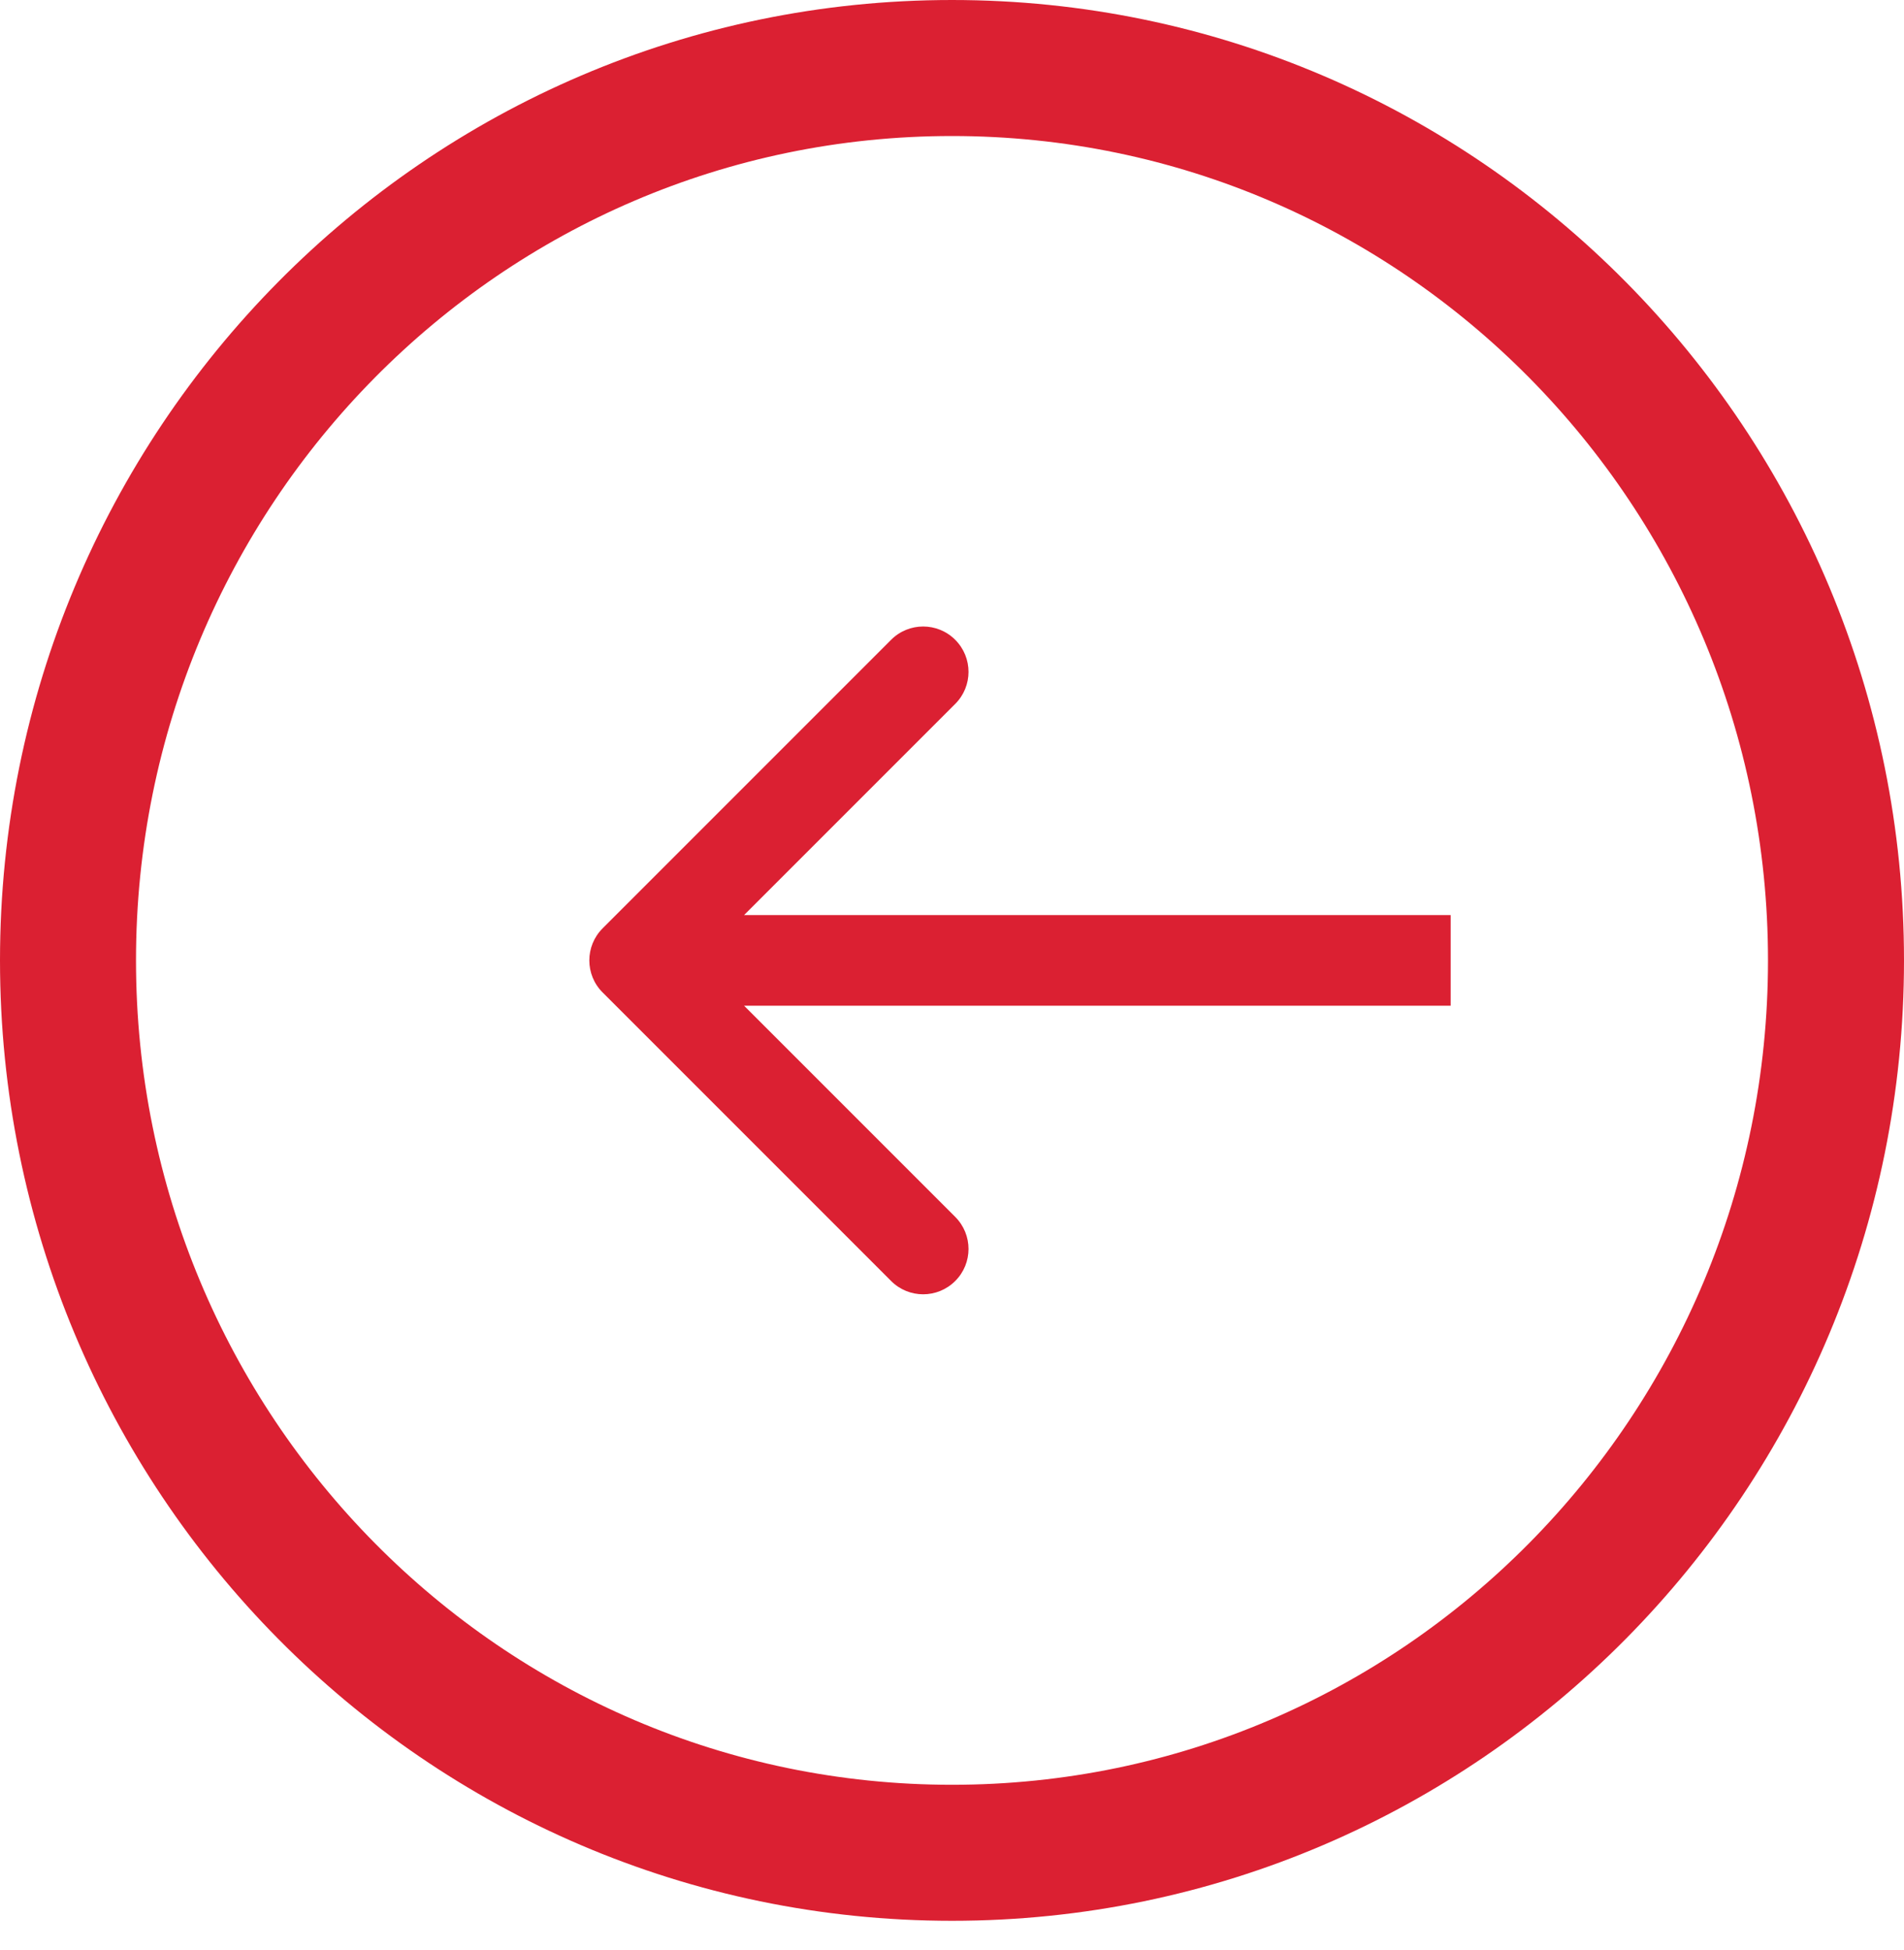
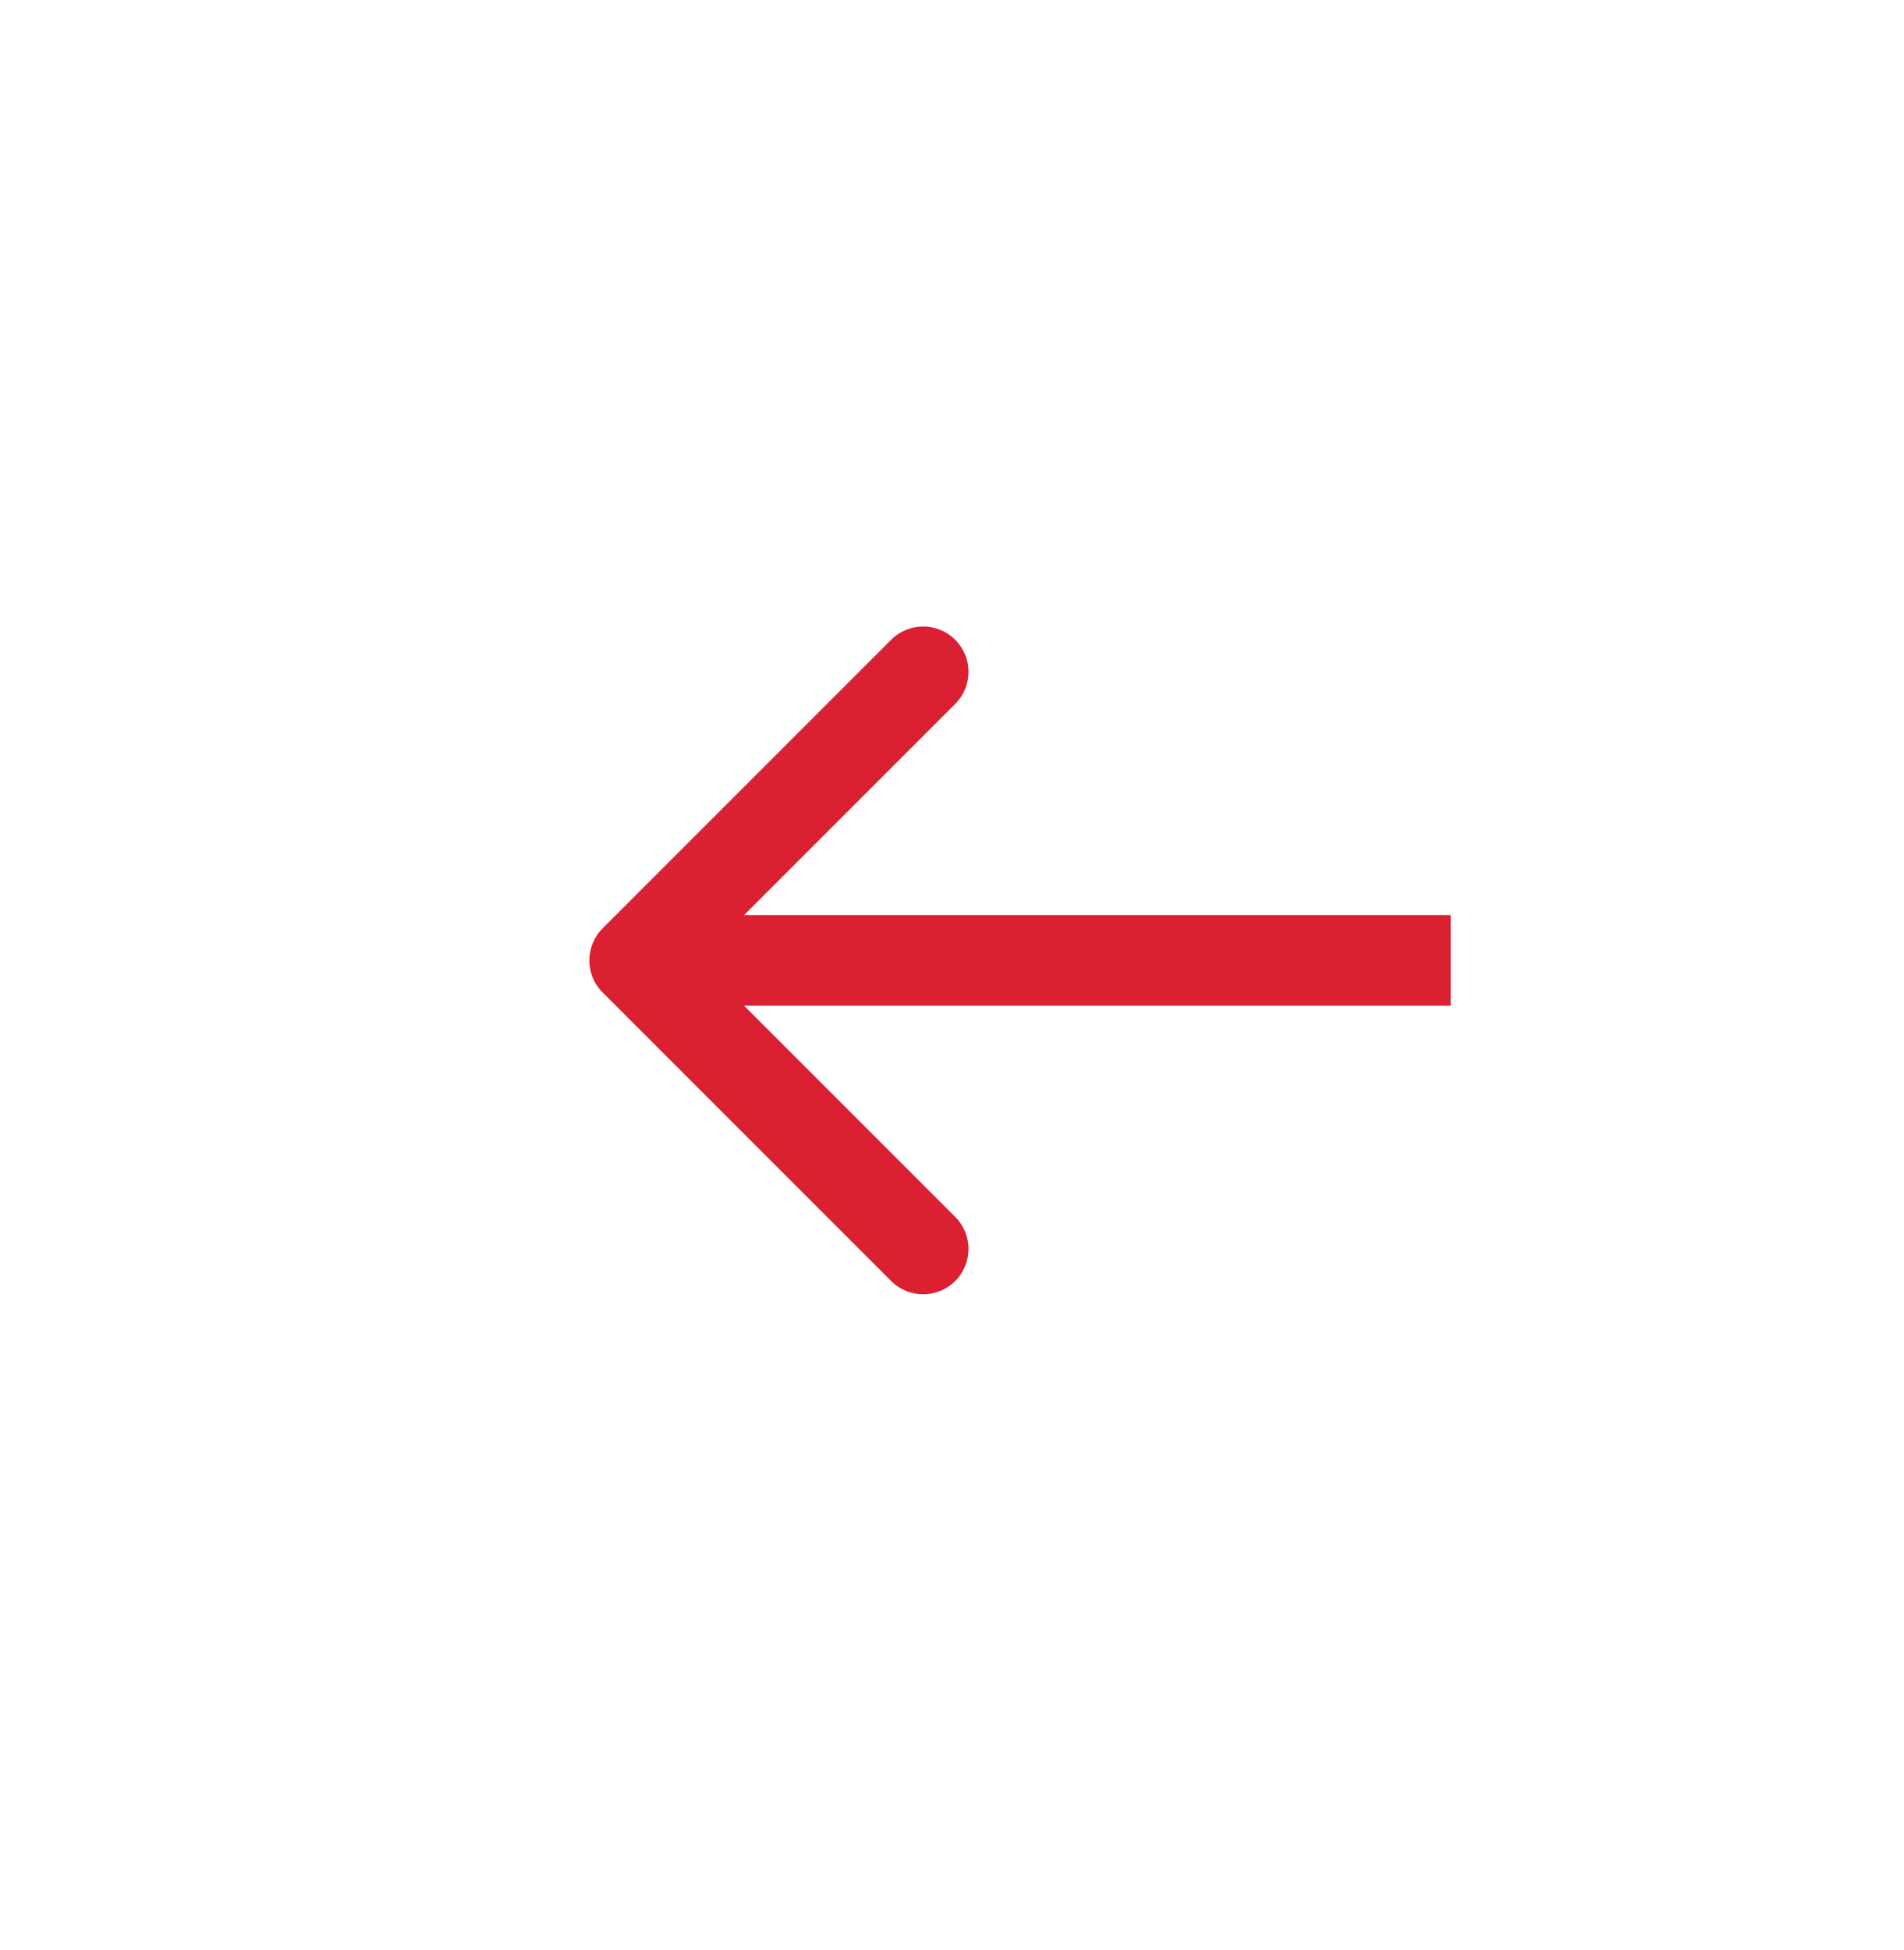
<svg xmlns="http://www.w3.org/2000/svg" width="42" height="43" viewBox="0 0 42 43" fill="none">
-   <path d="M21 40.864C10.216 40.864 1.5 32.038 1.5 21.182C1.5 10.326 10.216 1.5 21 1.5C31.784 1.5 40.5 10.326 40.5 21.182C40.5 32.038 31.784 40.864 21 40.864Z" stroke="#DB2032" stroke-width="3" />
  <path d="M13.293 21.889C12.902 21.499 12.902 20.866 13.293 20.475L19.657 14.111C20.047 13.72 20.68 13.72 21.071 14.111C21.462 14.502 21.462 15.135 21.071 15.525L15.414 21.182L21.071 26.839C21.462 27.23 21.462 27.863 21.071 28.253C20.68 28.644 20.047 28.644 19.657 28.253L13.293 21.889ZM32 22.182H14V20.182H32V22.182Z" fill="#DB2032" />
</svg>